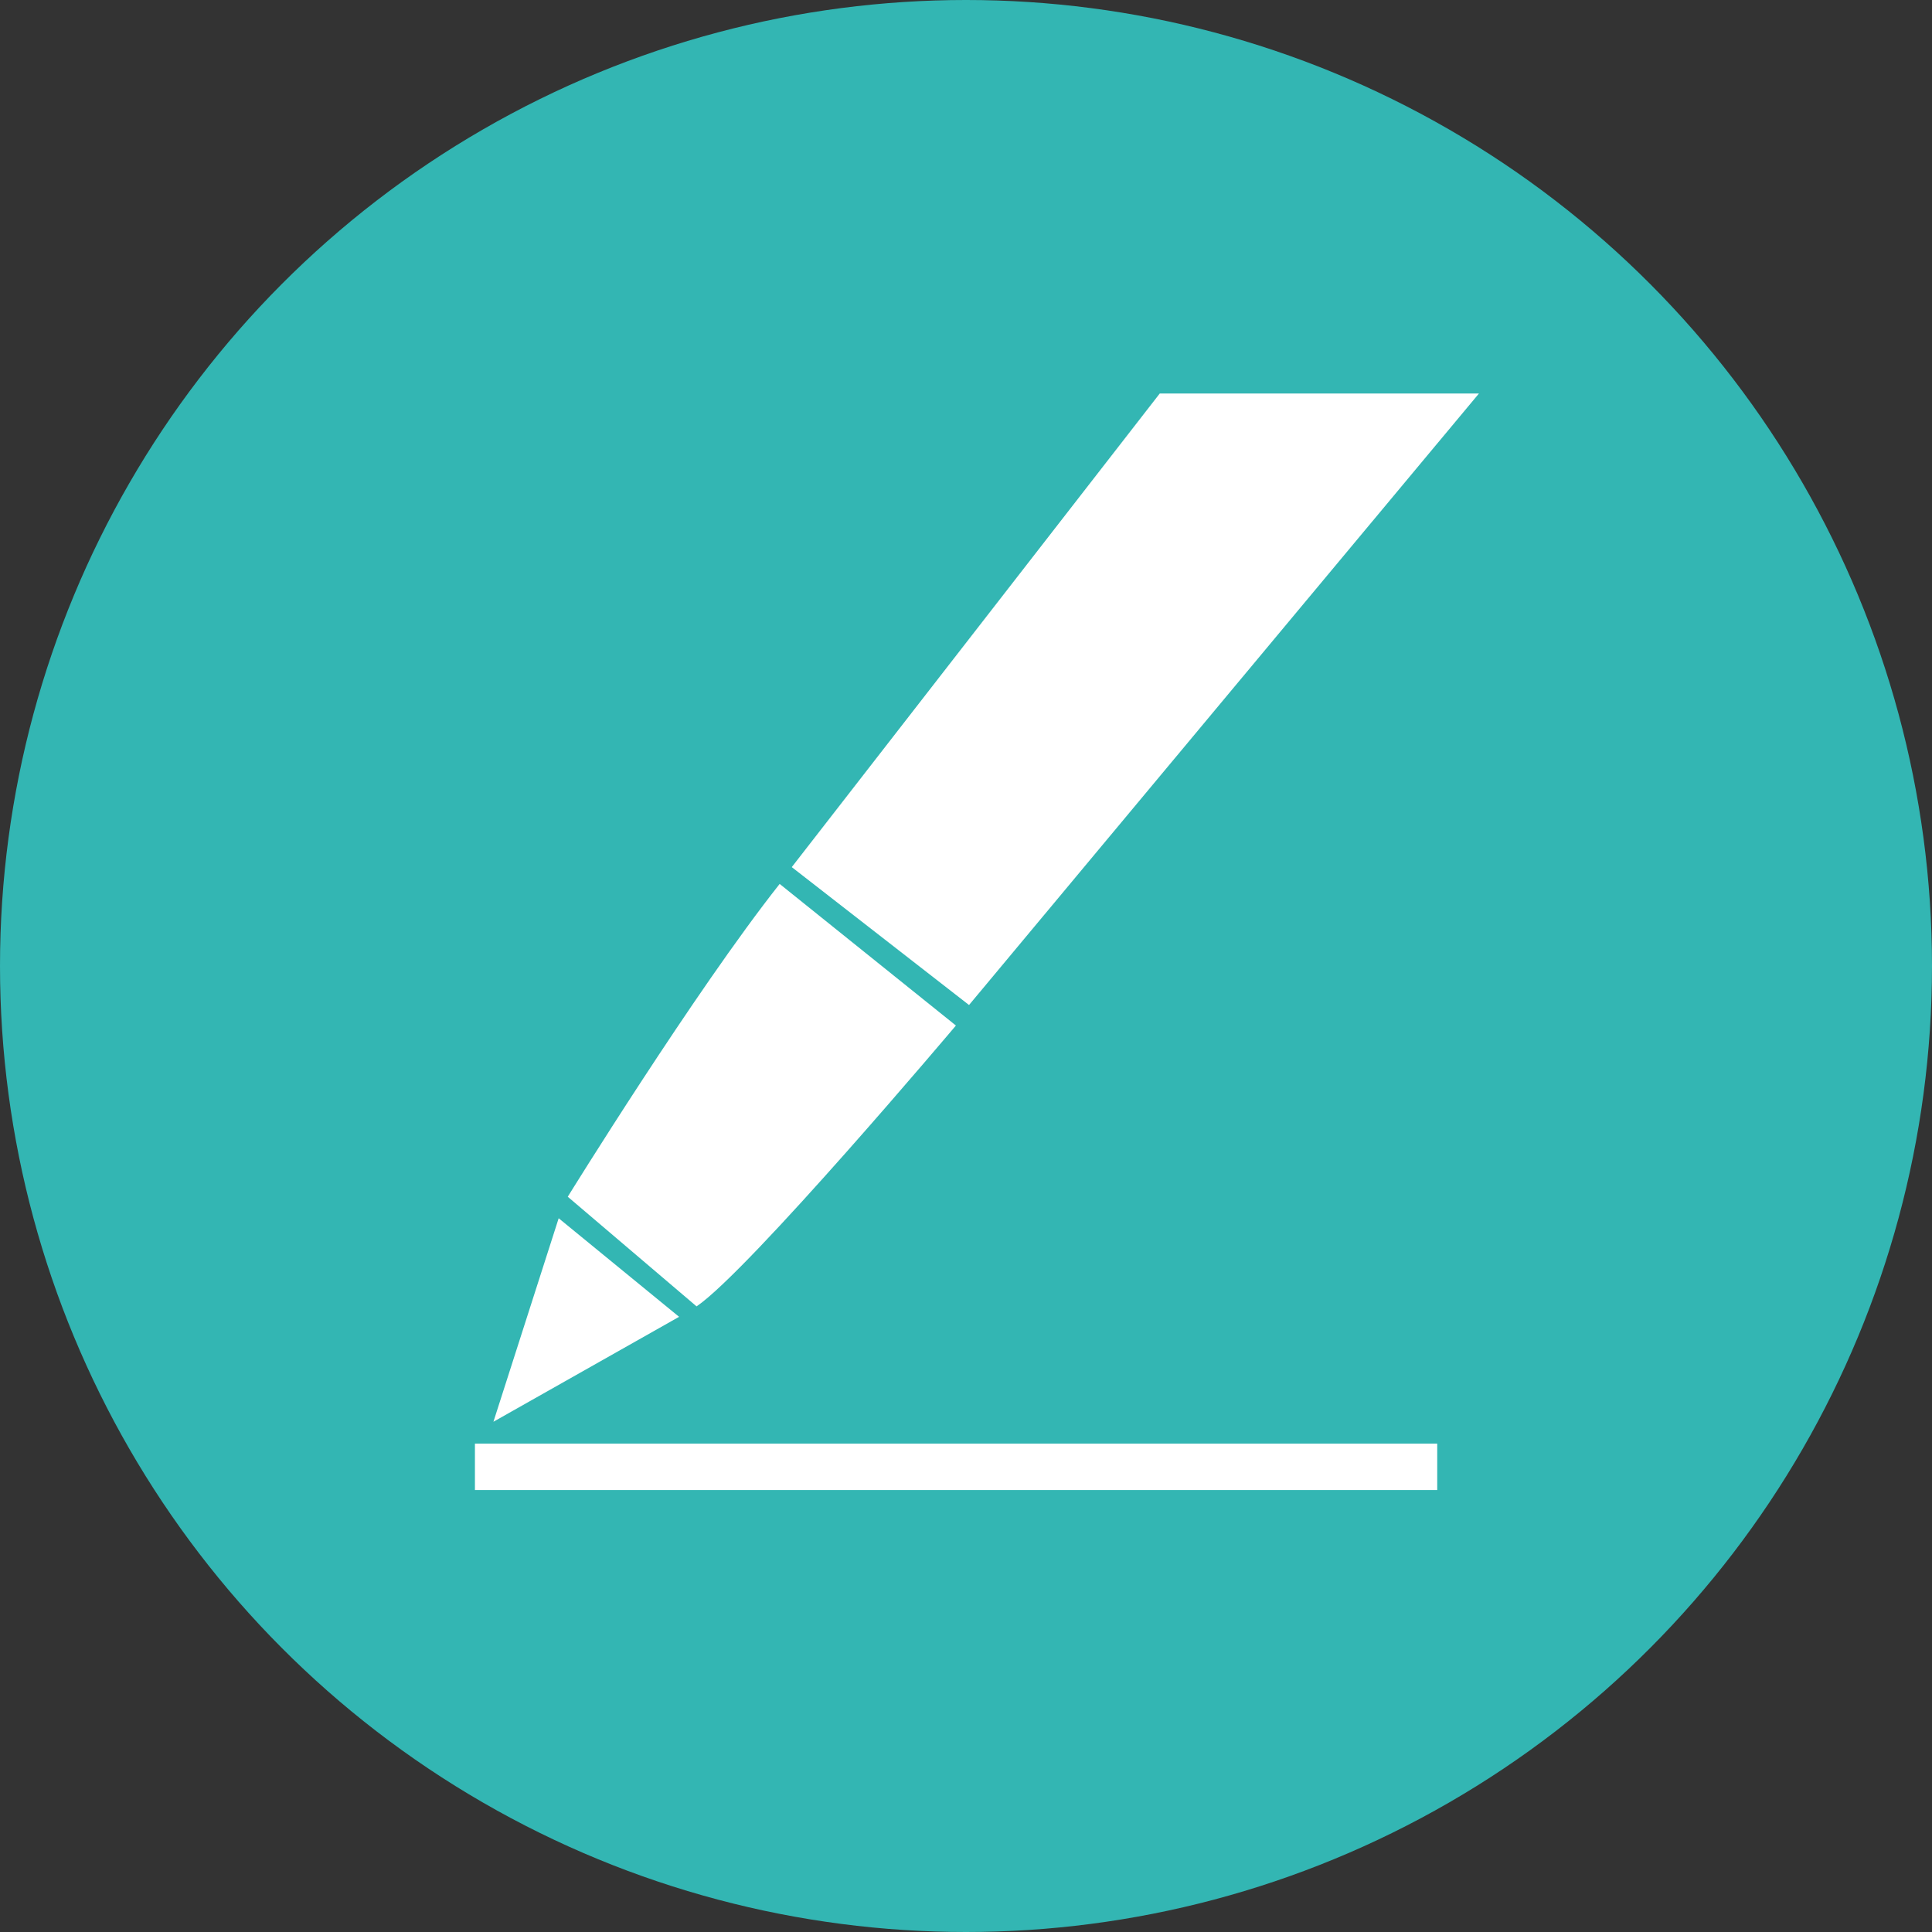
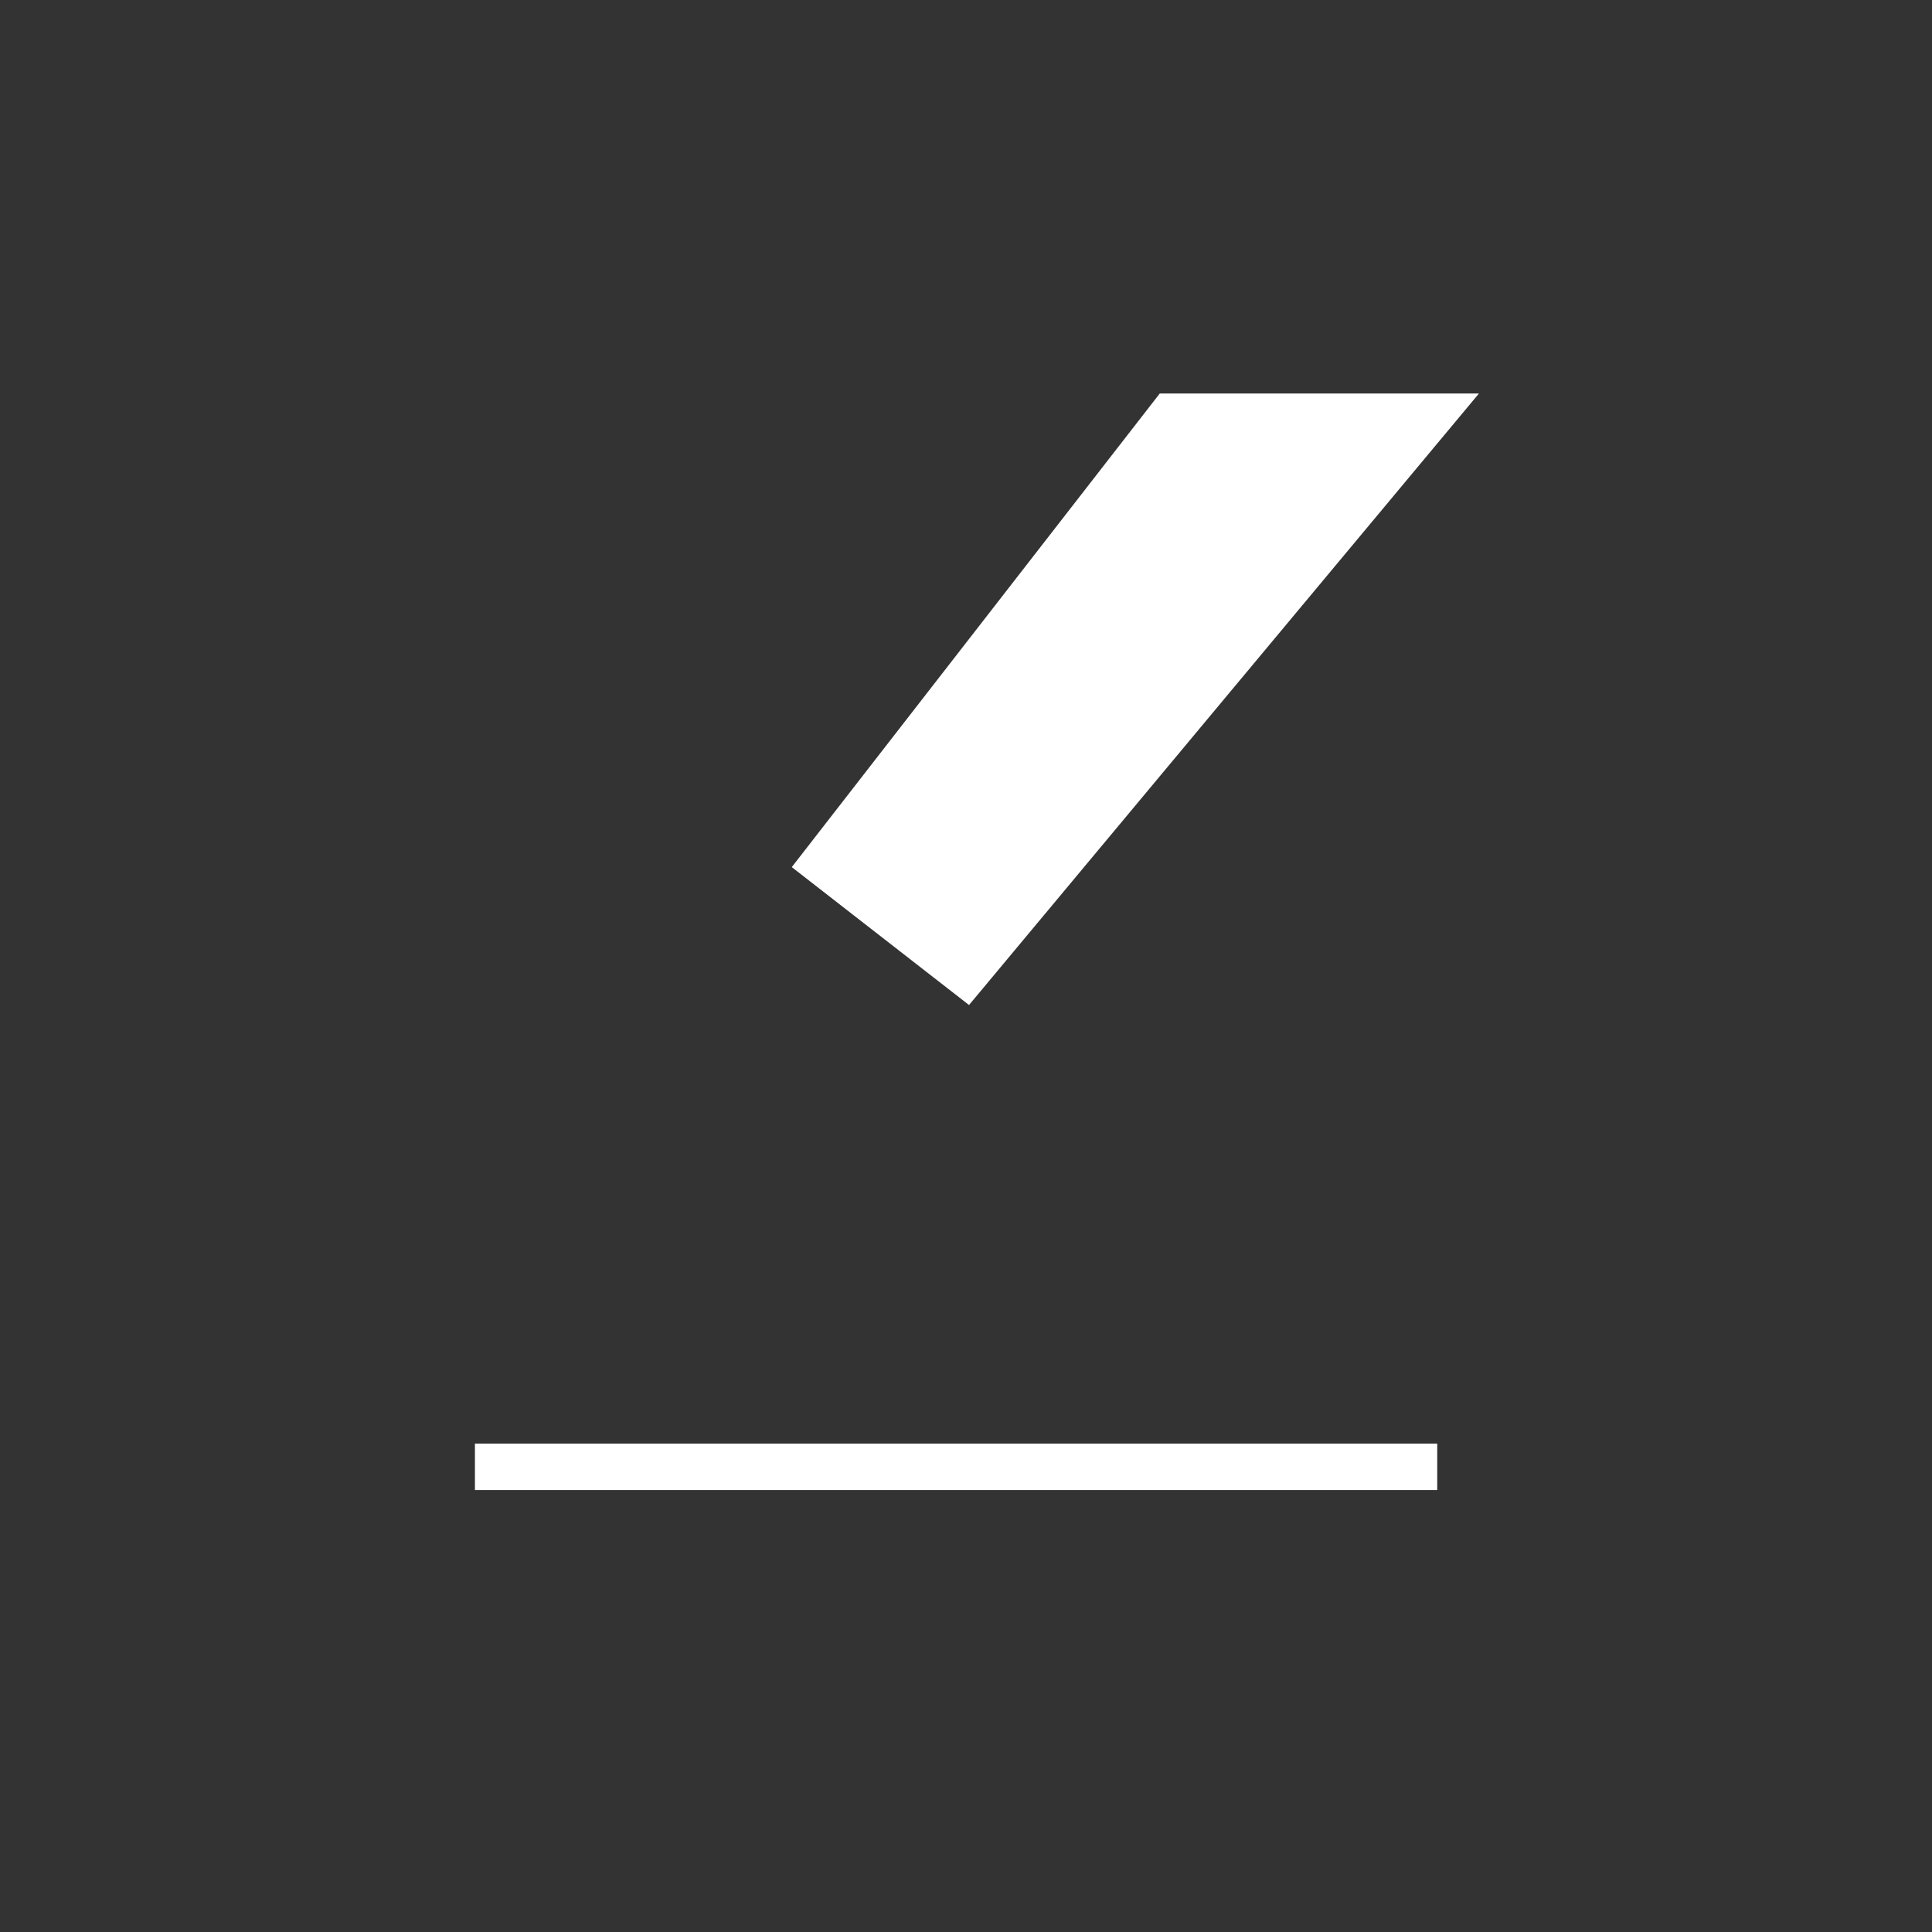
<svg xmlns="http://www.w3.org/2000/svg" id="Vrstva_1" data-name="Vrstva 1" viewBox="0 0 57.44 57.44">
  <rect x="0" y="0" width="57.44" height="57.44" fill="#333333" stroke="none" />
  <defs>
    <style>
      .cls-1 {
        fill: #fff;
      }

      .cls-2 {
        fill: #33b6b3;
      }
    </style>
  </defs>
-   <circle class="cls-2" cx="28.72" cy="28.72" r="28.72" />
  <g>
    <rect class="cls-1" x="14.12" y="42.92" width="28.61" height="1.38" />
-     <polygon class="cls-1" points="14.67 42.27 16.61 36.22 20.19 39.15 14.67 42.27" />
-     <path class="cls-1" d="m16.88,35.58s3.77-6.1,6.3-9.3l5.24,4.21s-6.14,7.28-7.71,8.35l-3.83-3.26Z" />
    <polygon class="cls-1" points="34.48 11.7 43.97 11.7 28.81 29.88 23.54 25.78 34.48 11.7" />
  </g>
</svg>